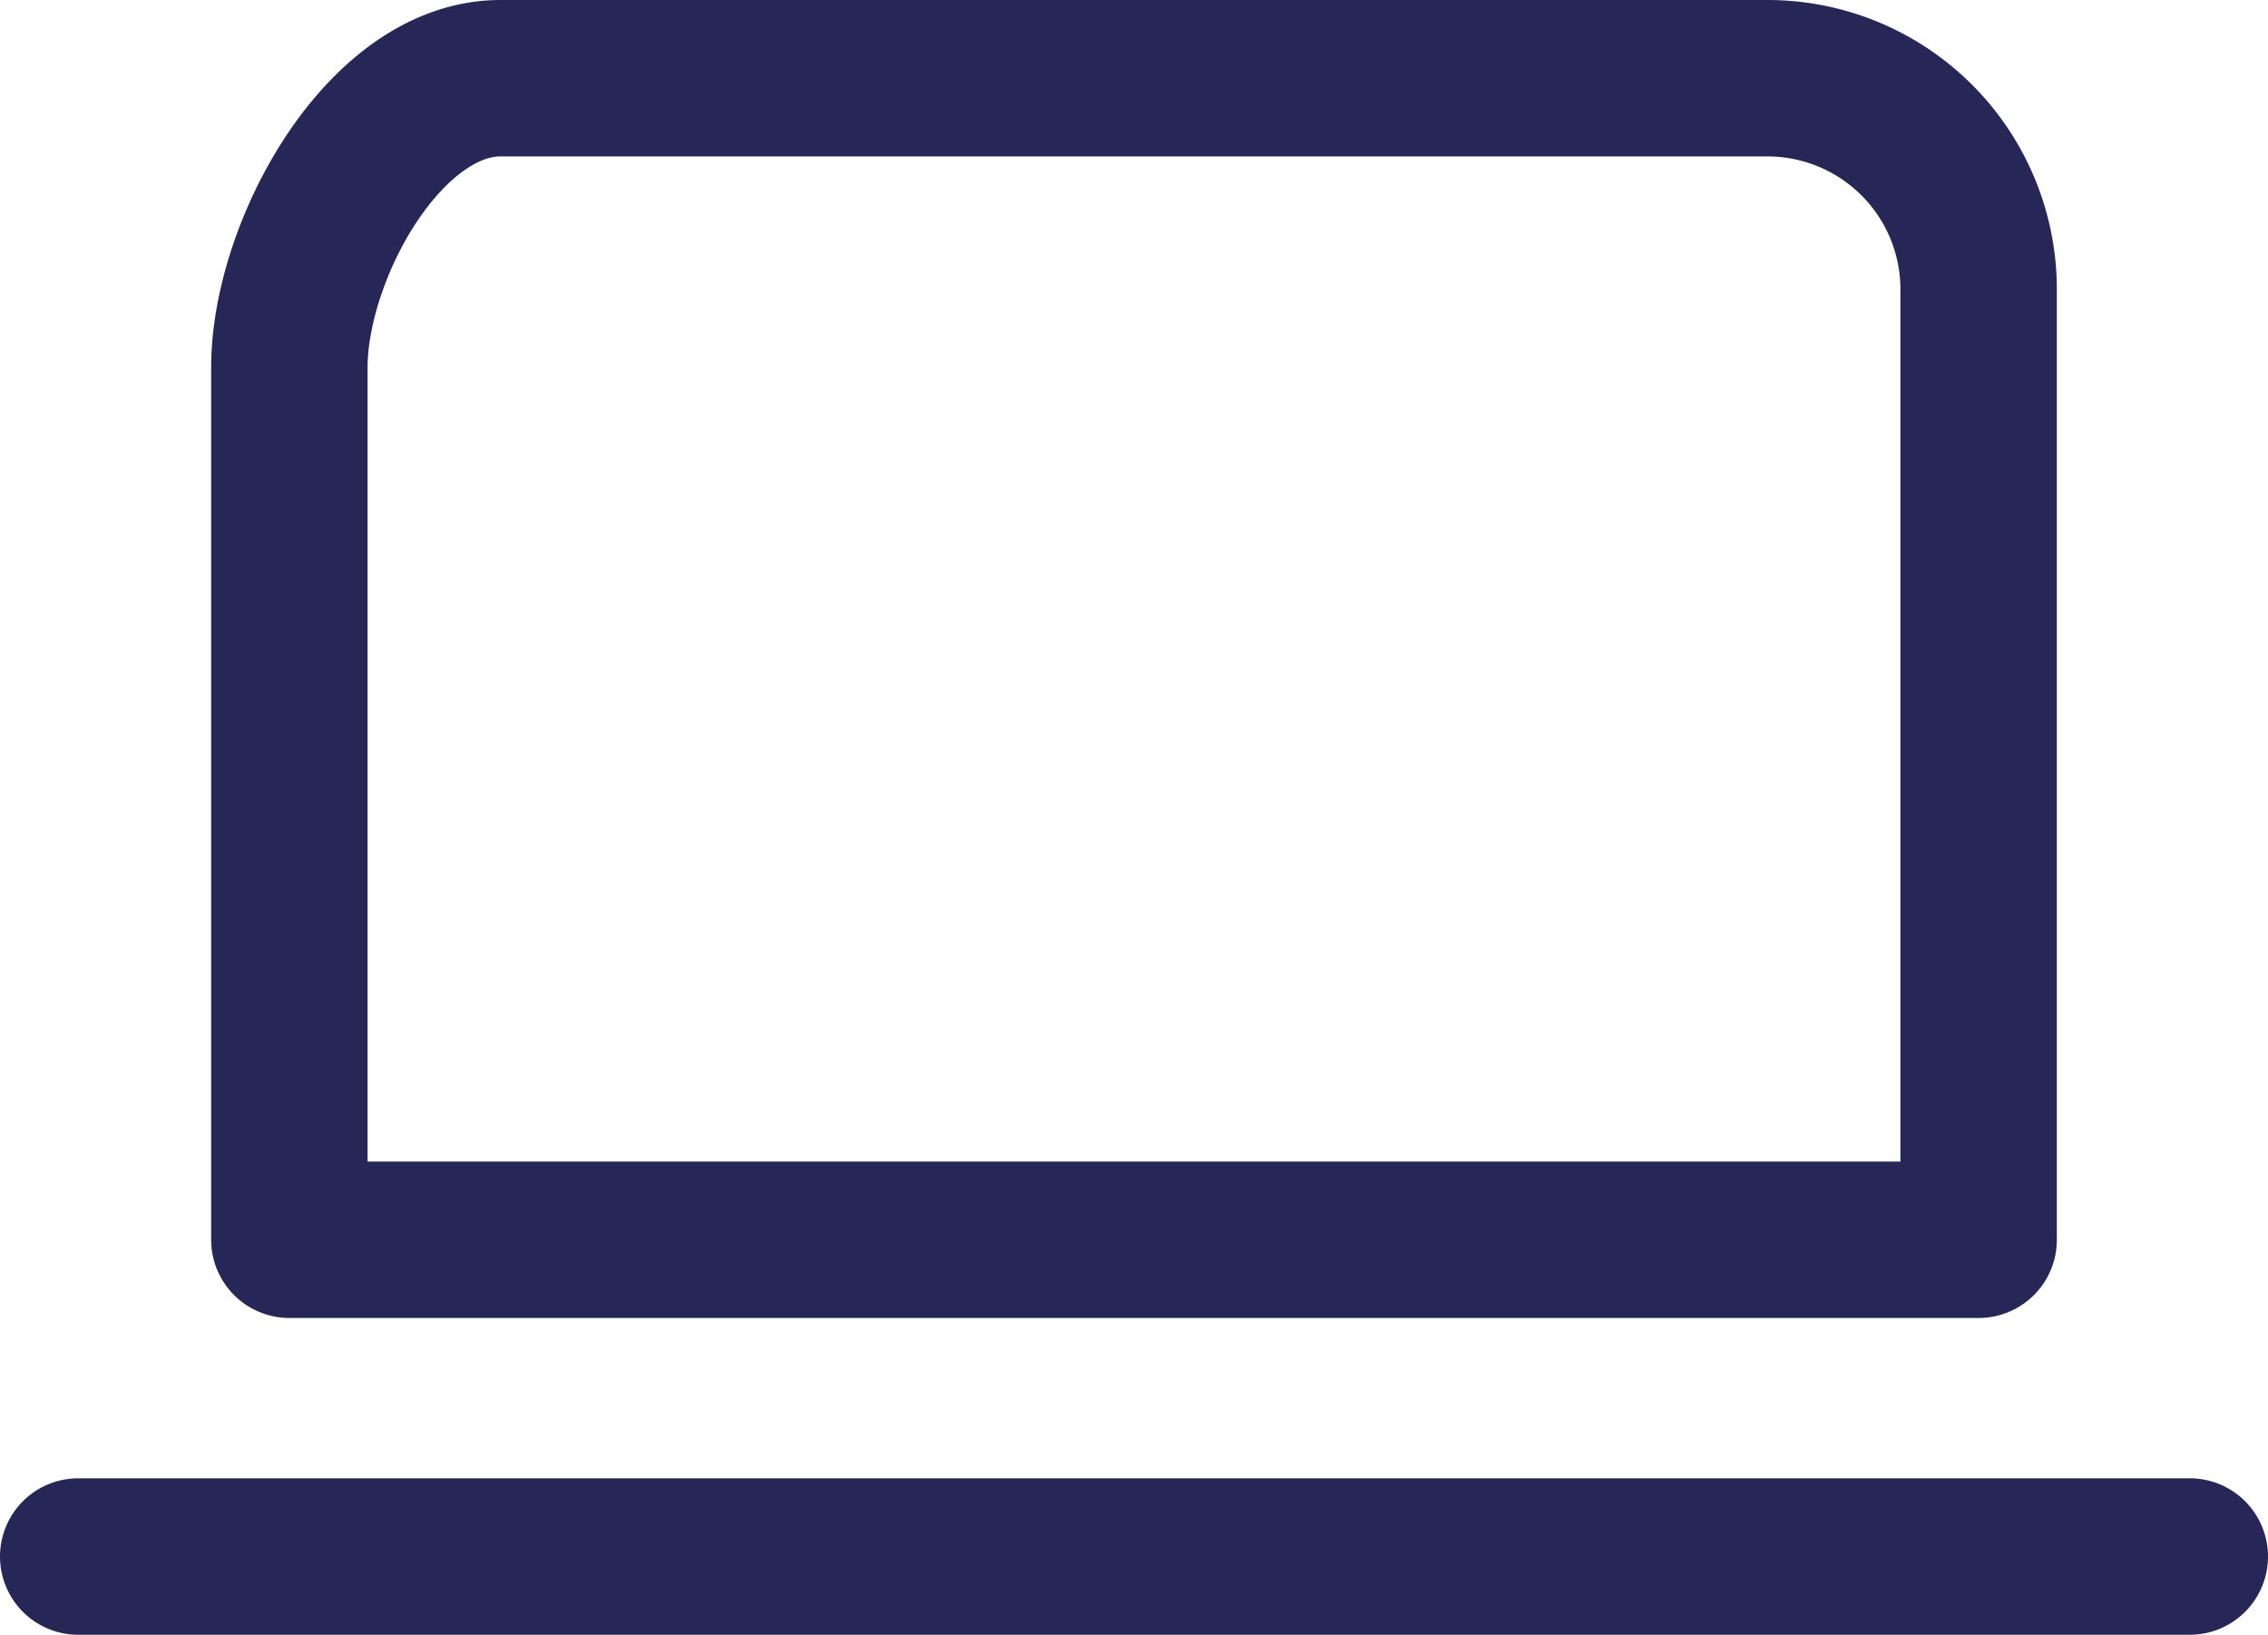
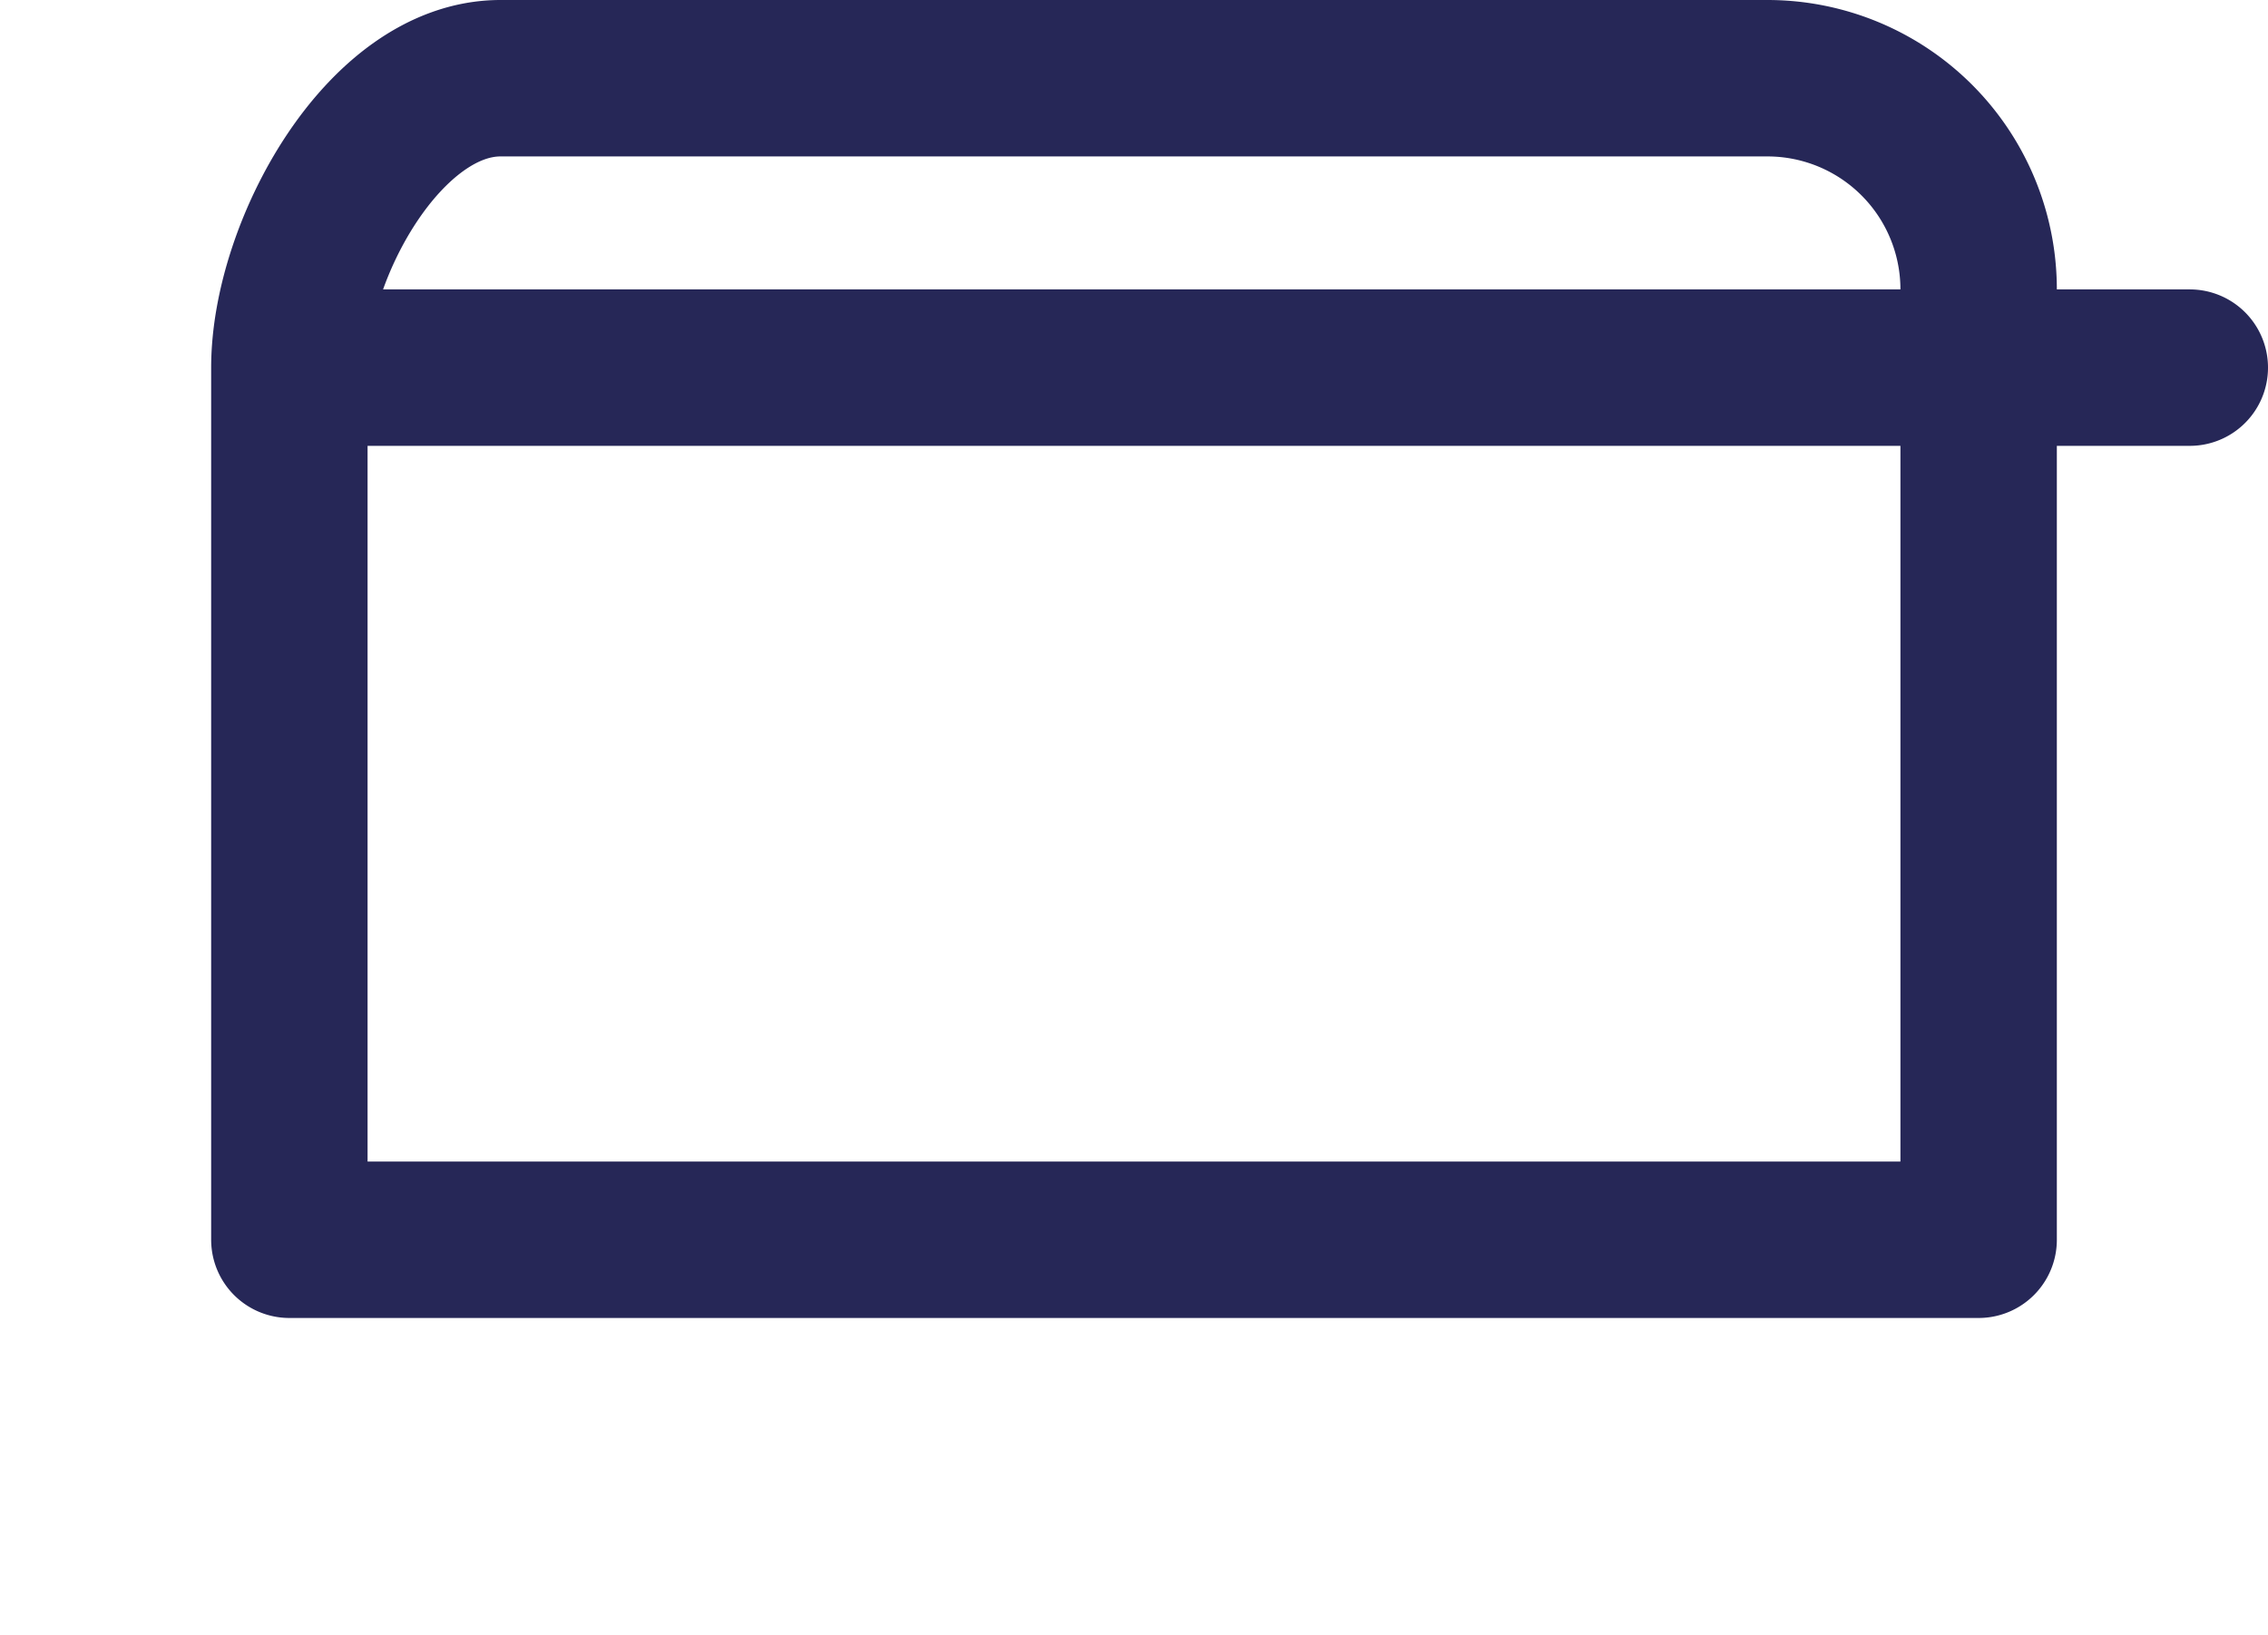
<svg xmlns="http://www.w3.org/2000/svg" width="29" height="20.9" viewBox="0 0 29 20.9">
-   <path d="M5.7,11.2c0-1.491,1.209-3.7,2.7-3.7H24.6a2.7,2.7,0,0,1,2.7,2.7V22.35H5.7ZM3,26.4H30" transform="translate(-2 -6.5)" fill="none" stroke="#262757" stroke-linecap="round" stroke-linejoin="round" stroke-width="2" />
+   <path d="M5.7,11.2c0-1.491,1.209-3.7,2.7-3.7H24.6a2.7,2.7,0,0,1,2.7,2.7V22.35H5.7ZH30" transform="translate(-2 -6.5)" fill="none" stroke="#262757" stroke-linecap="round" stroke-linejoin="round" stroke-width="2" />
</svg>